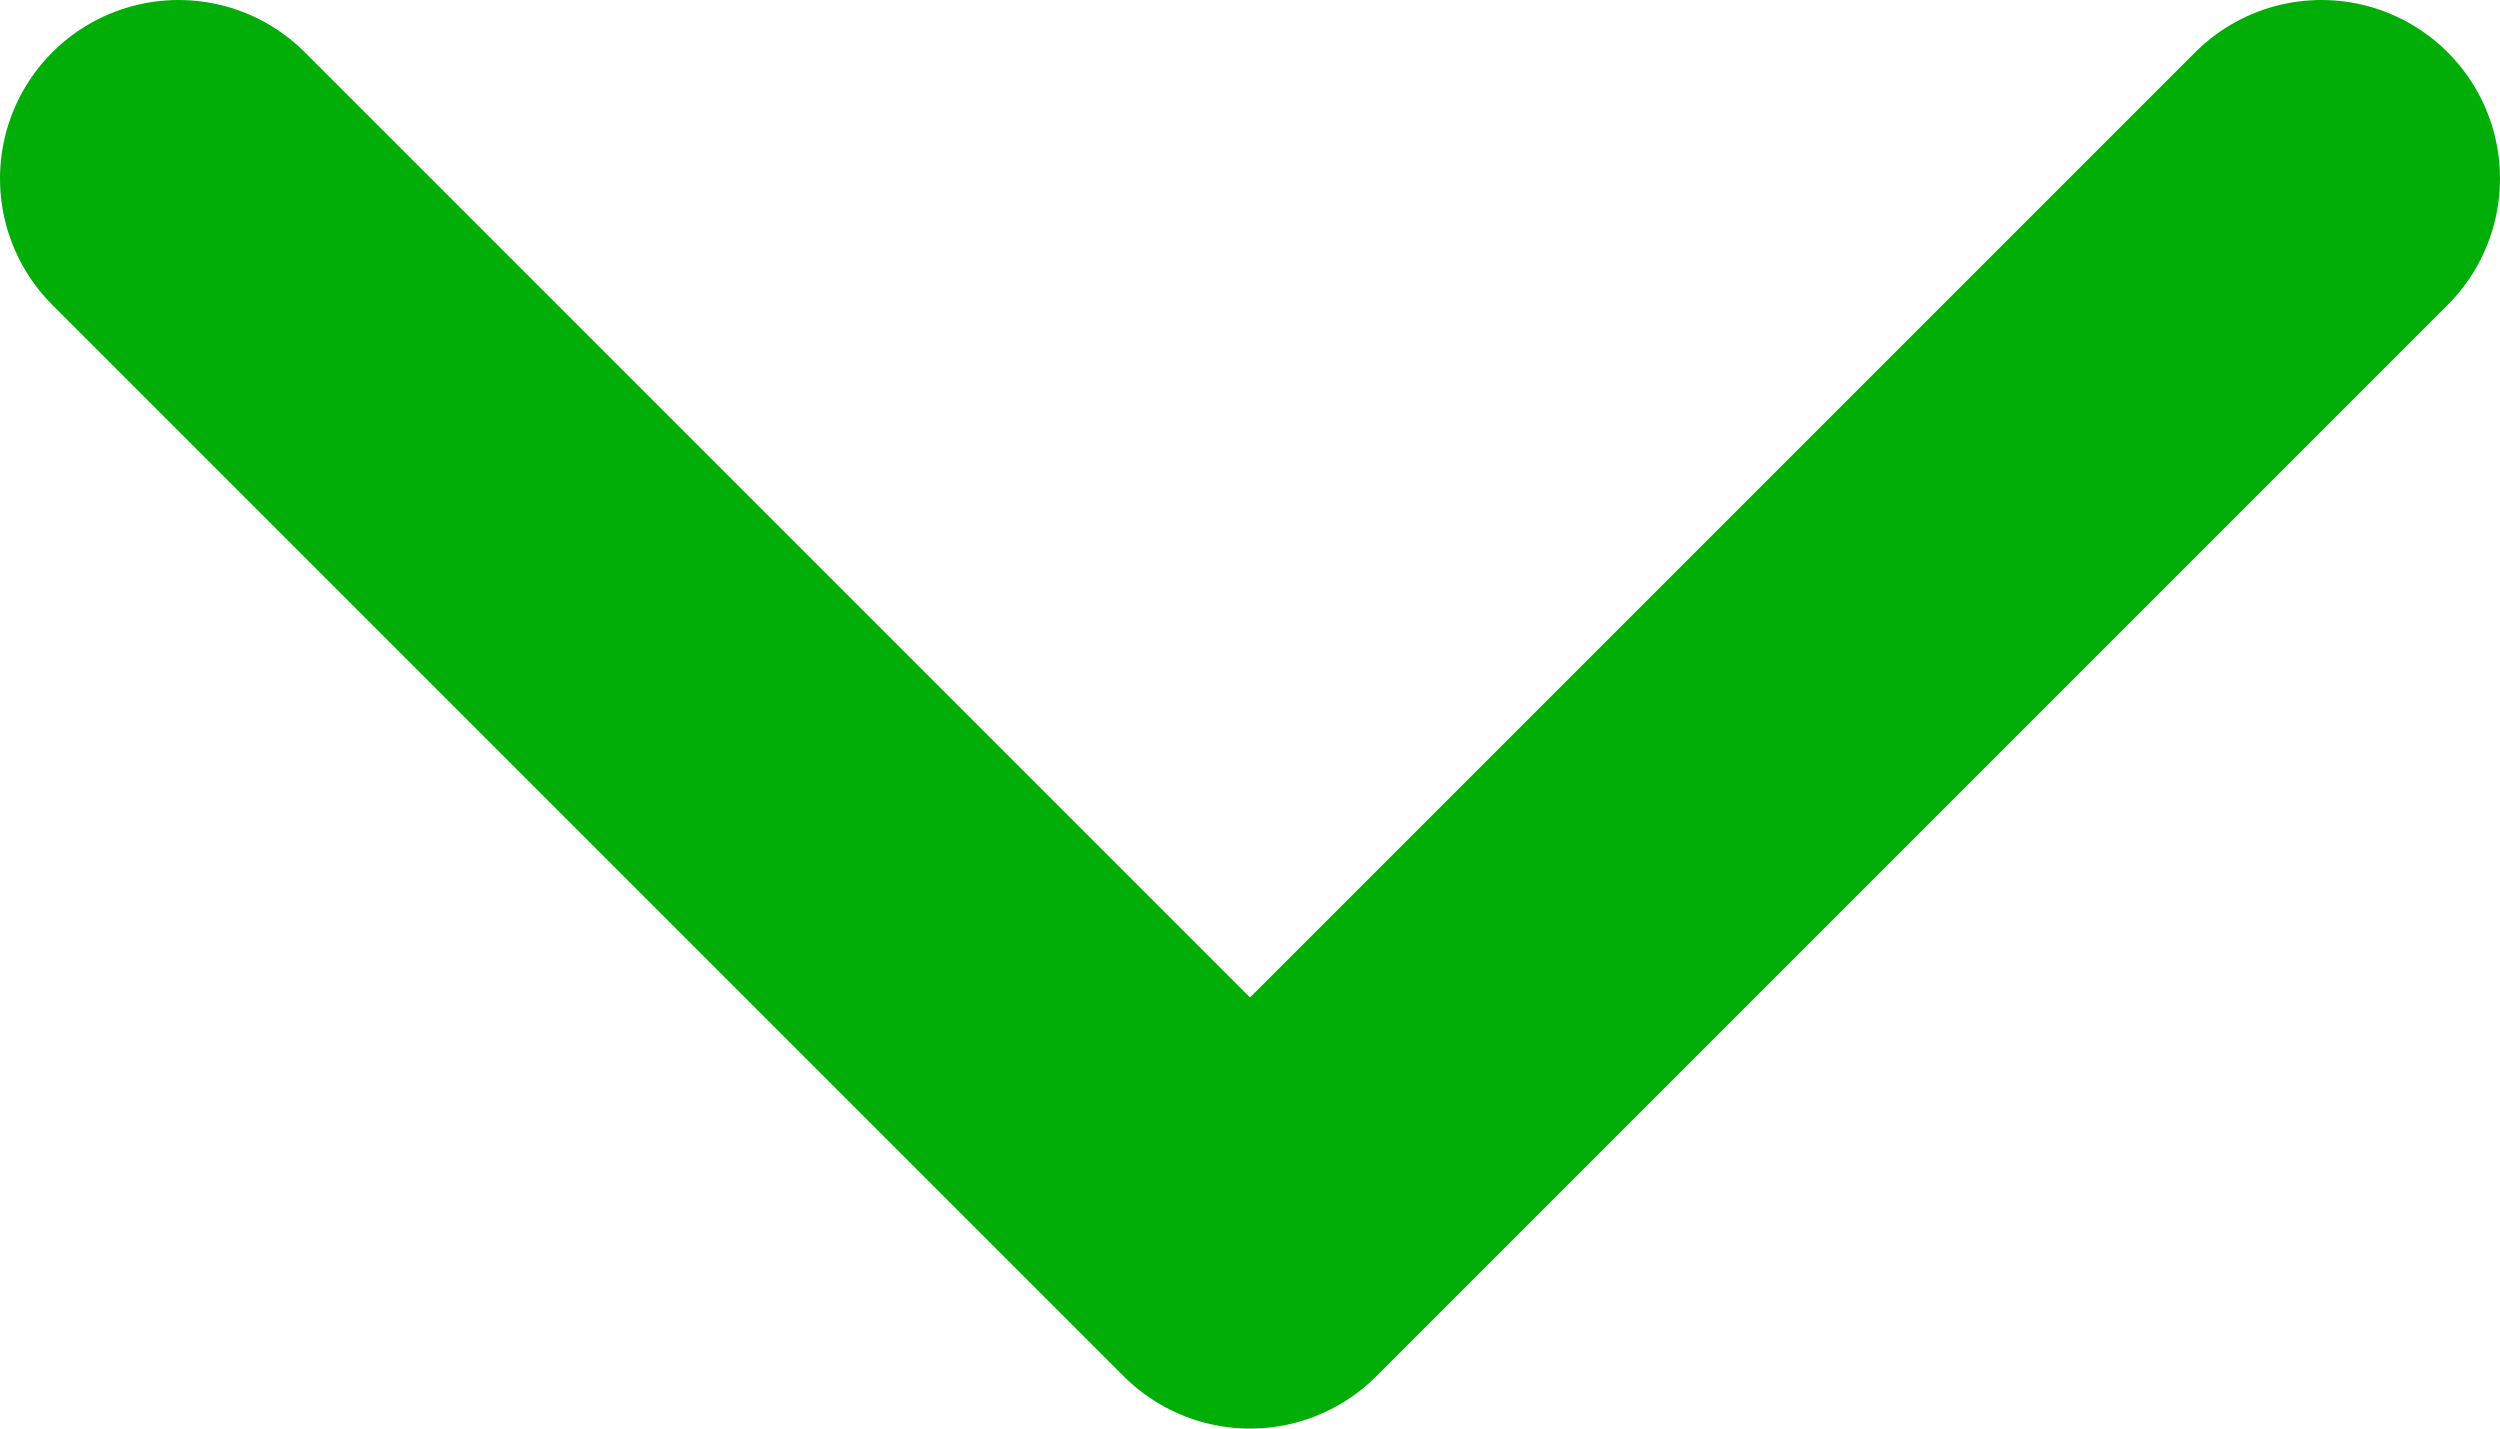
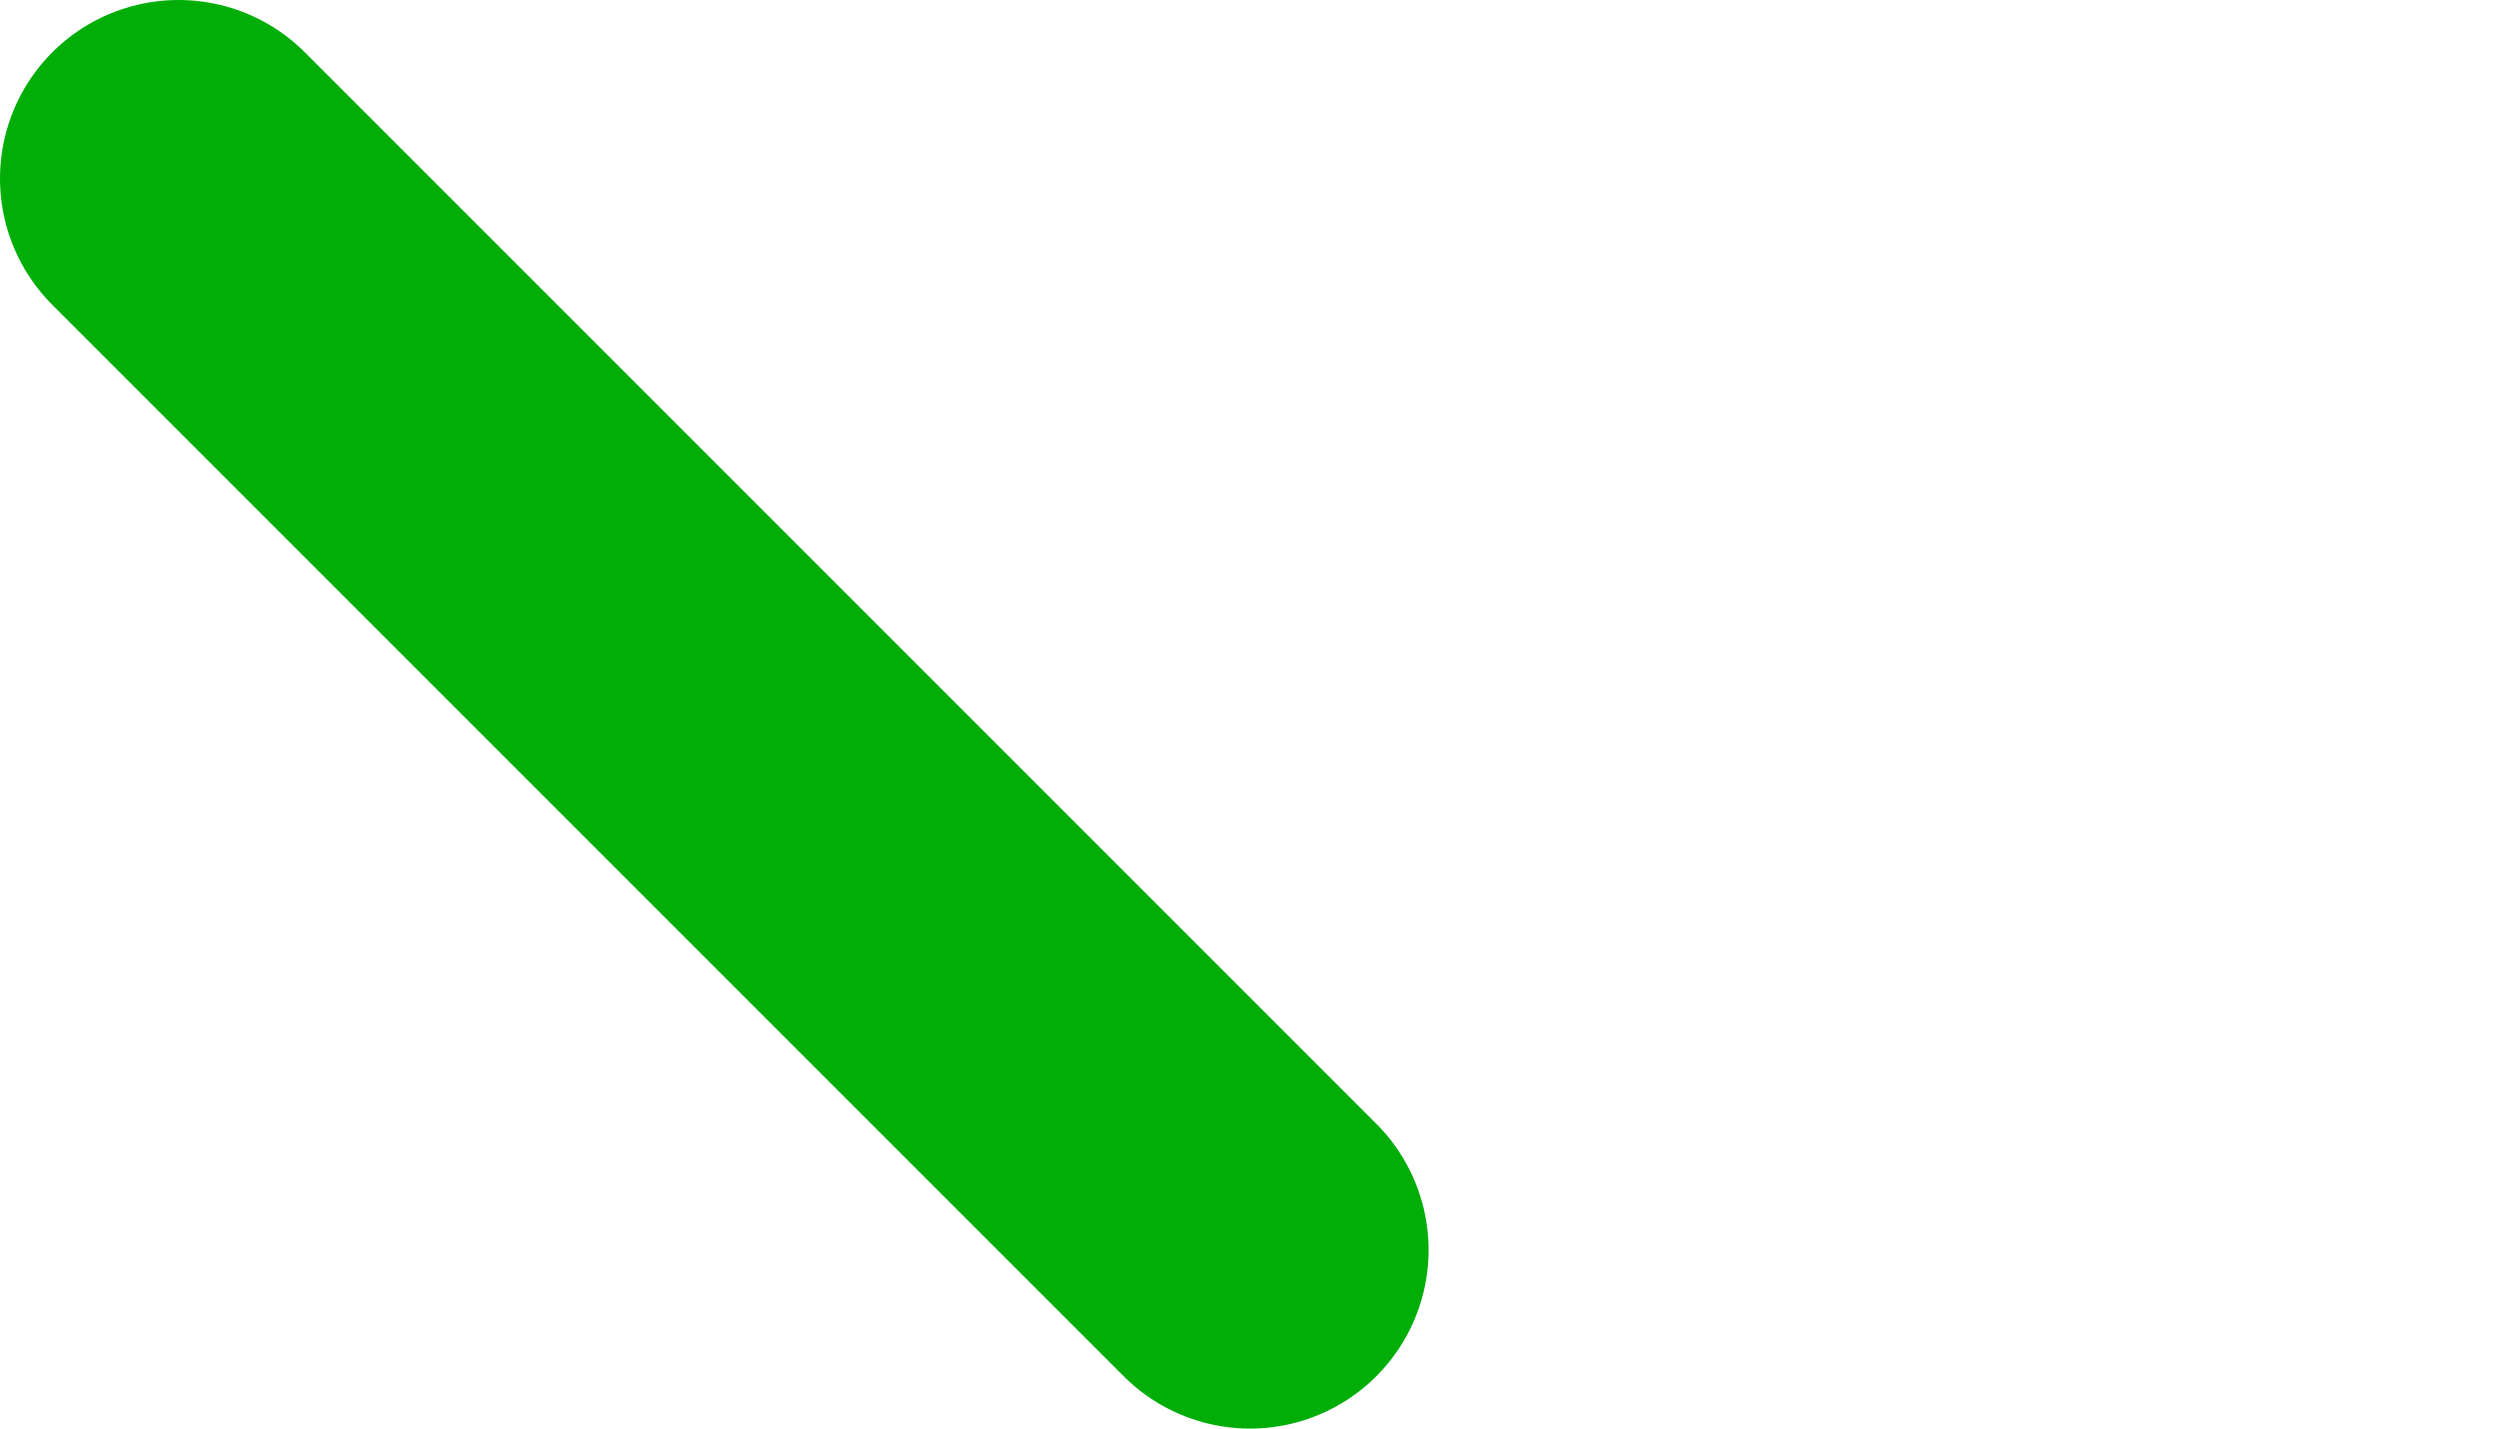
<svg xmlns="http://www.w3.org/2000/svg" width="14" height="8" viewBox="0 0 14 8" fill="none">
-   <path d="M1 1L7 7L13 1" stroke="#01AE08" stroke-width="2" stroke-linecap="round" stroke-linejoin="round" />
+   <path d="M1 1L7 7" stroke="#01AE08" stroke-width="2" stroke-linecap="round" stroke-linejoin="round" />
</svg>